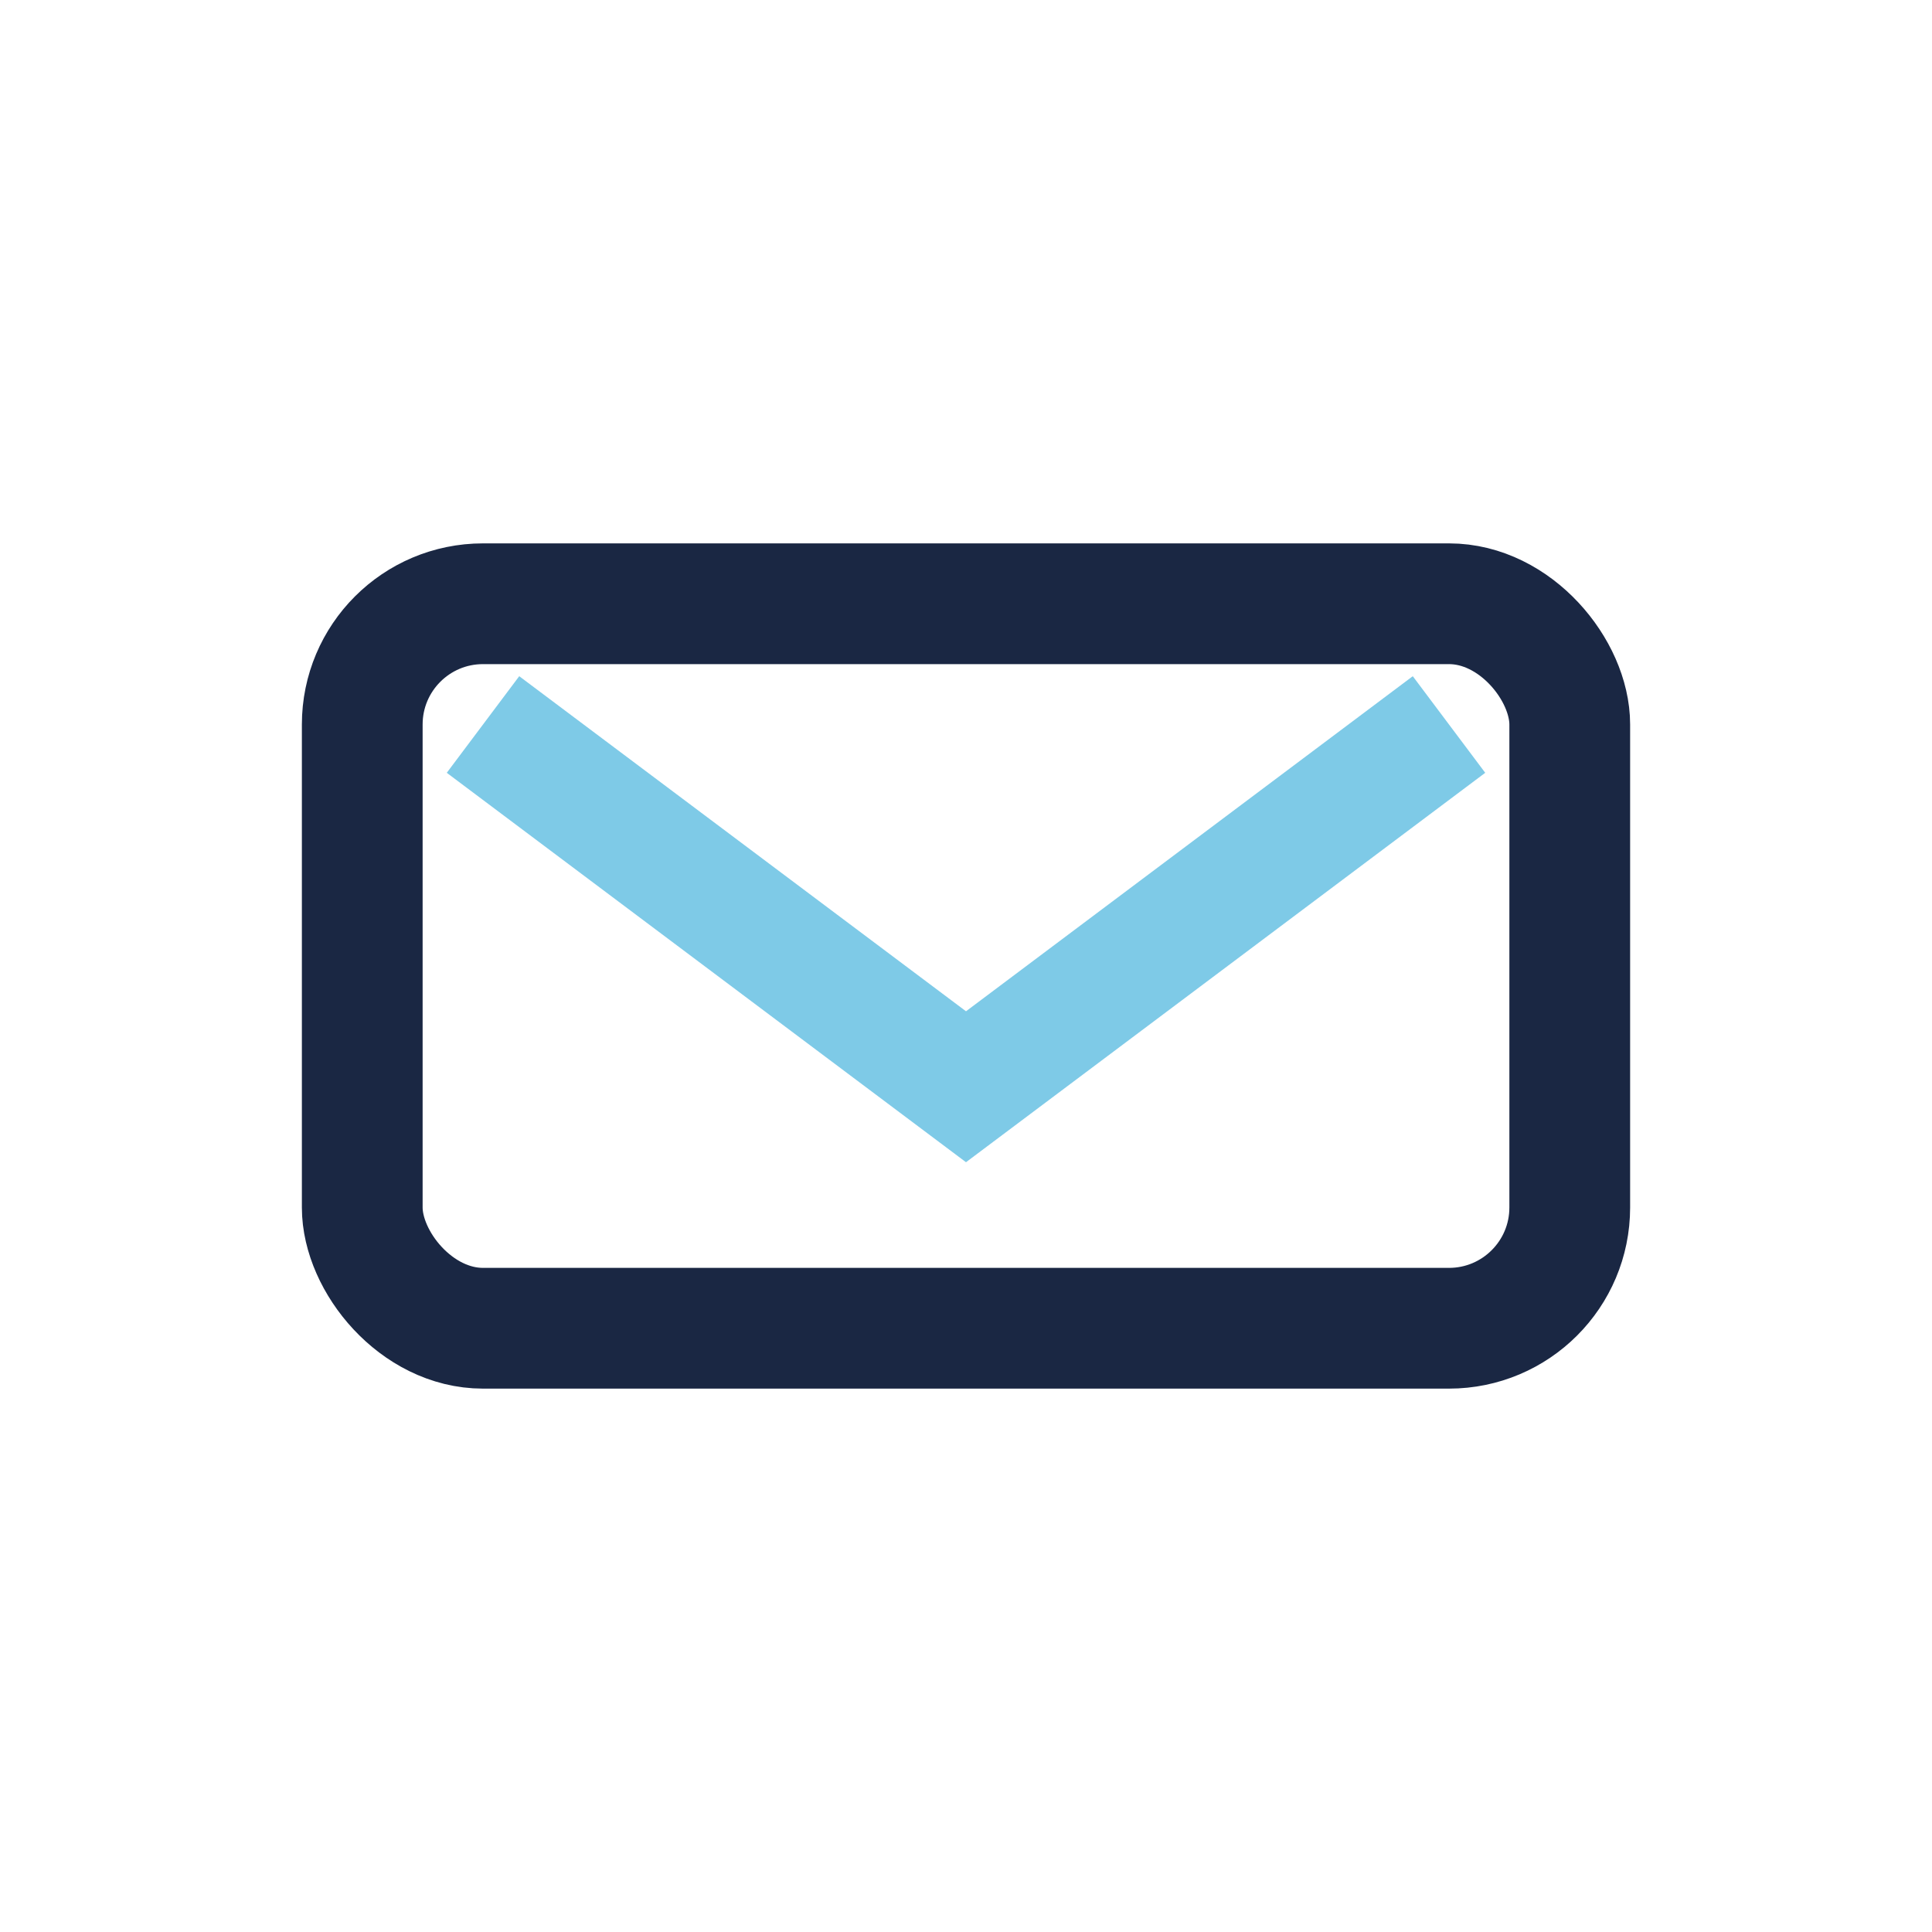
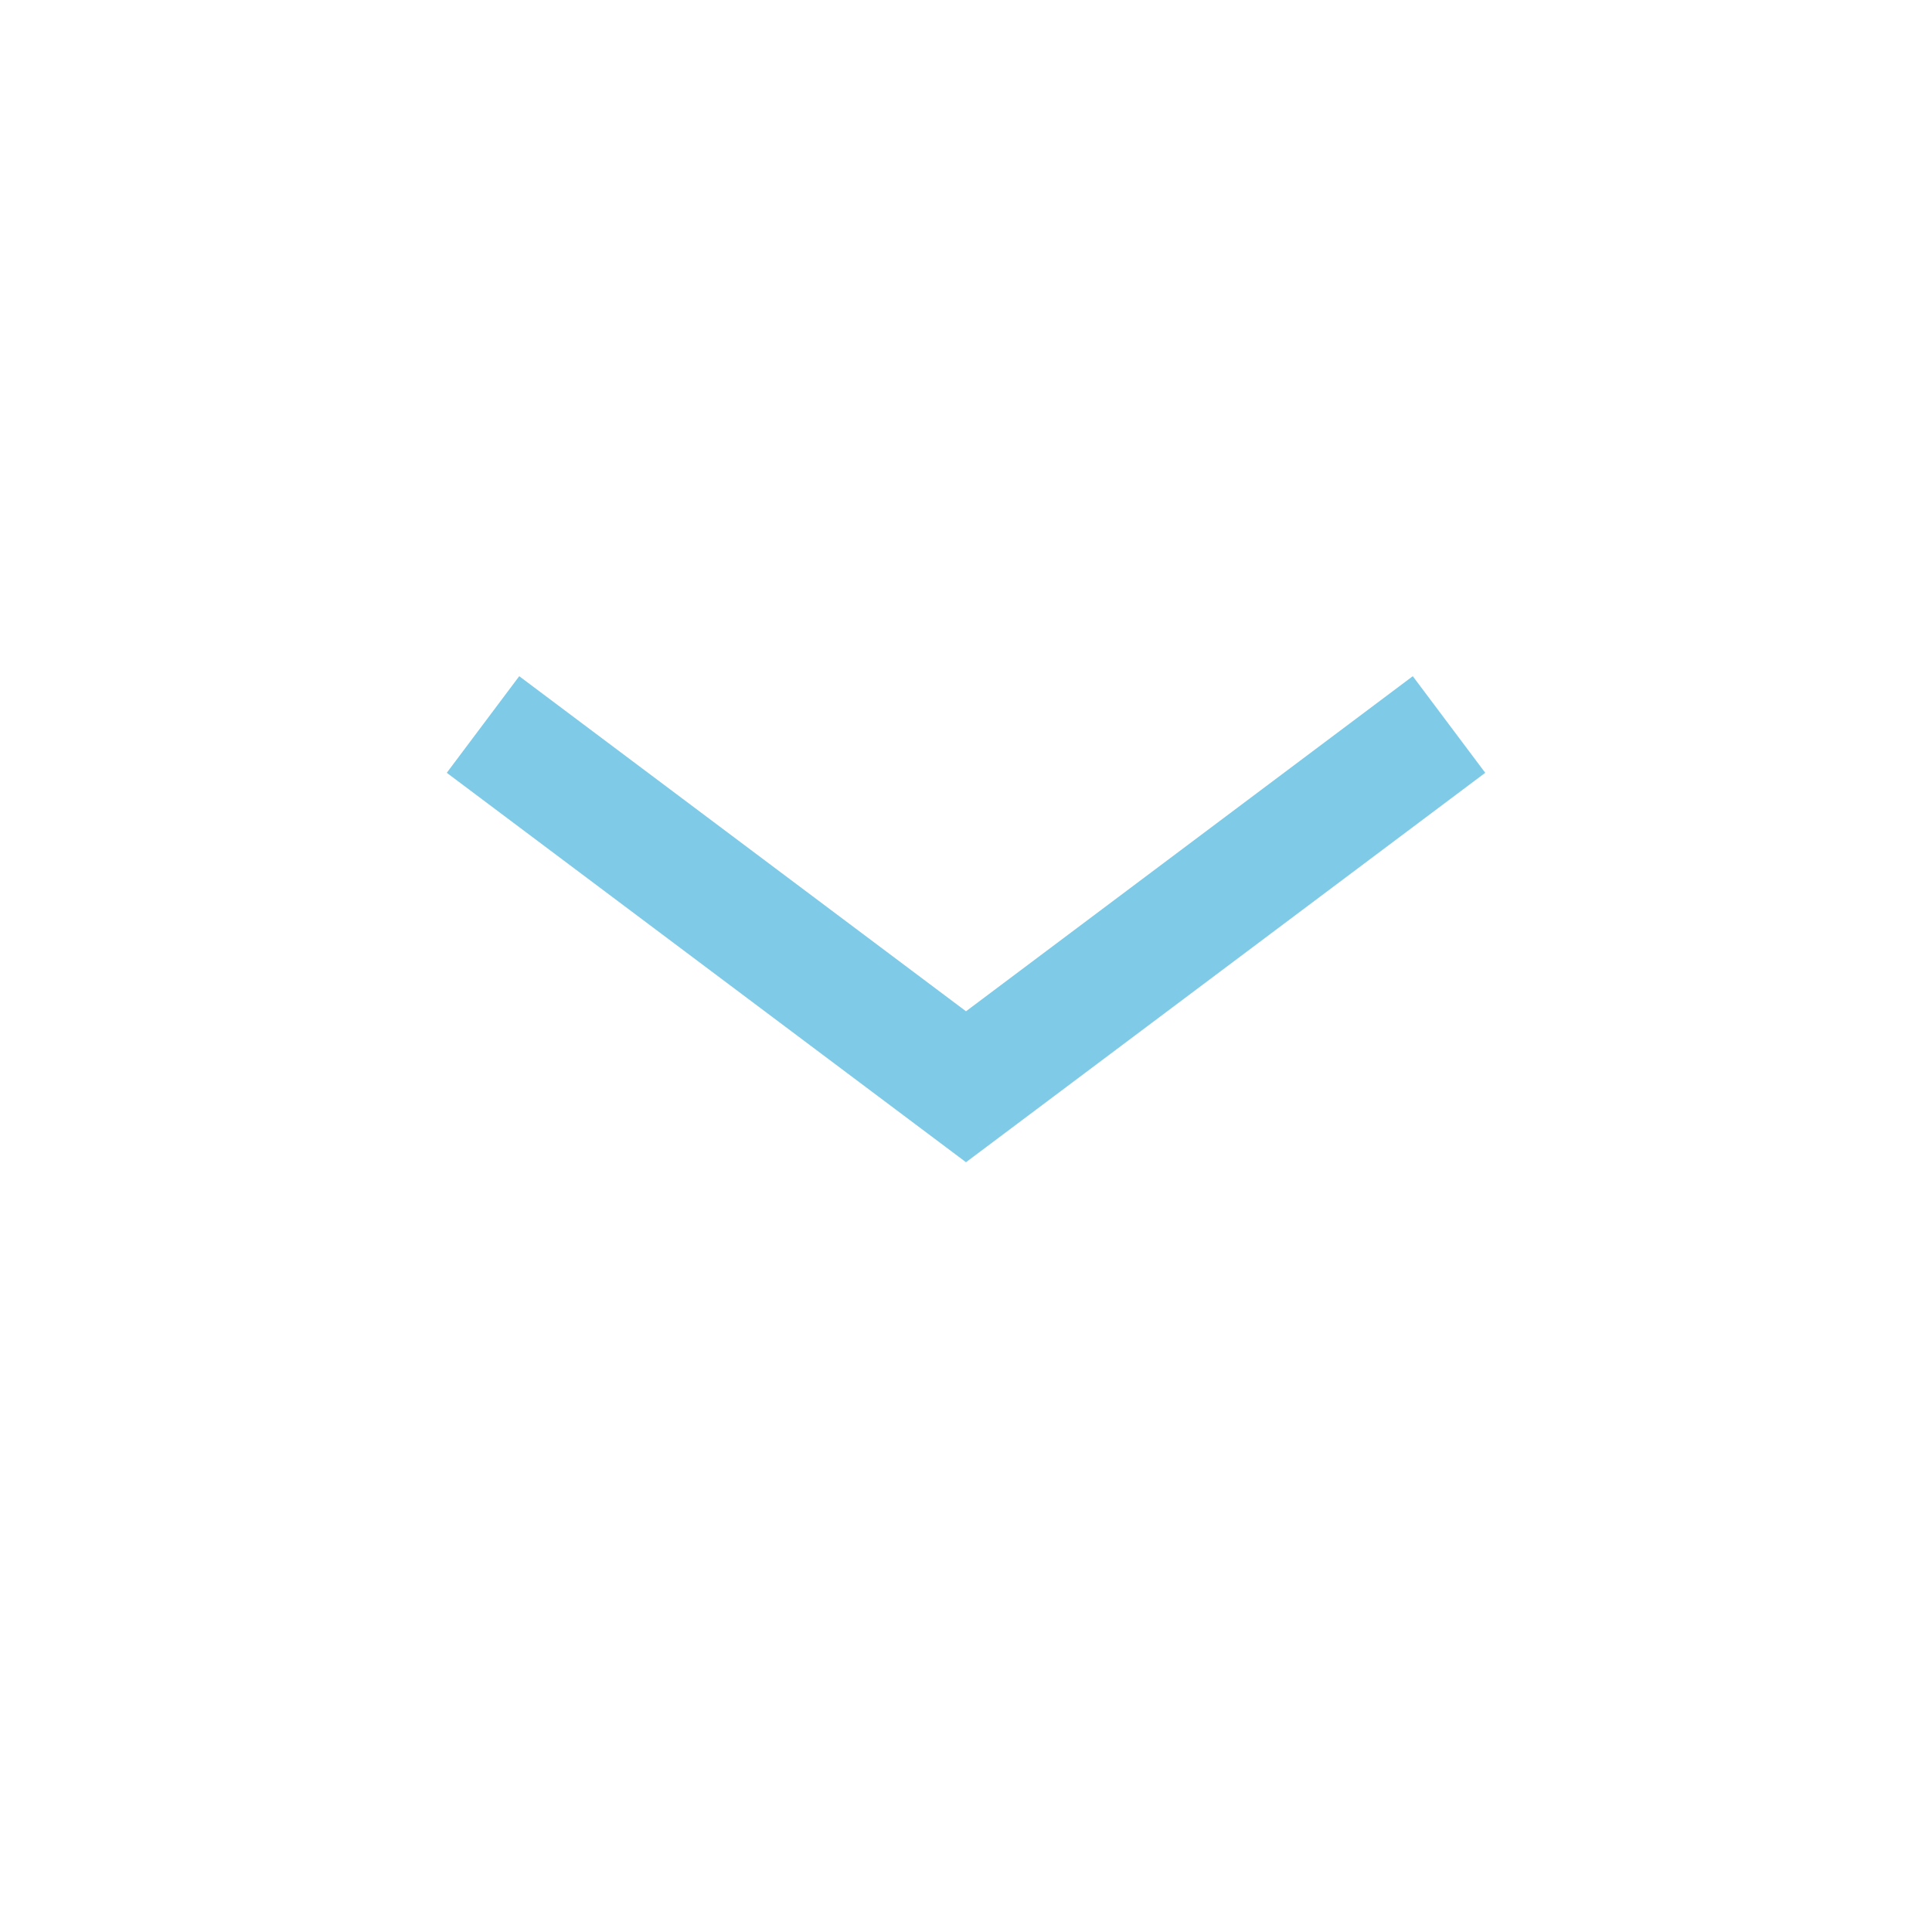
<svg xmlns="http://www.w3.org/2000/svg" width="32" height="32" viewBox="0 0 32 32">
-   <rect x="6" y="10" width="20" height="12" rx="2" fill="none" stroke="#1A2743" stroke-width="2" />
  <path d="M8 12l8 6 8-6" stroke="#7ECAE7" stroke-width="2" fill="none" />
</svg>